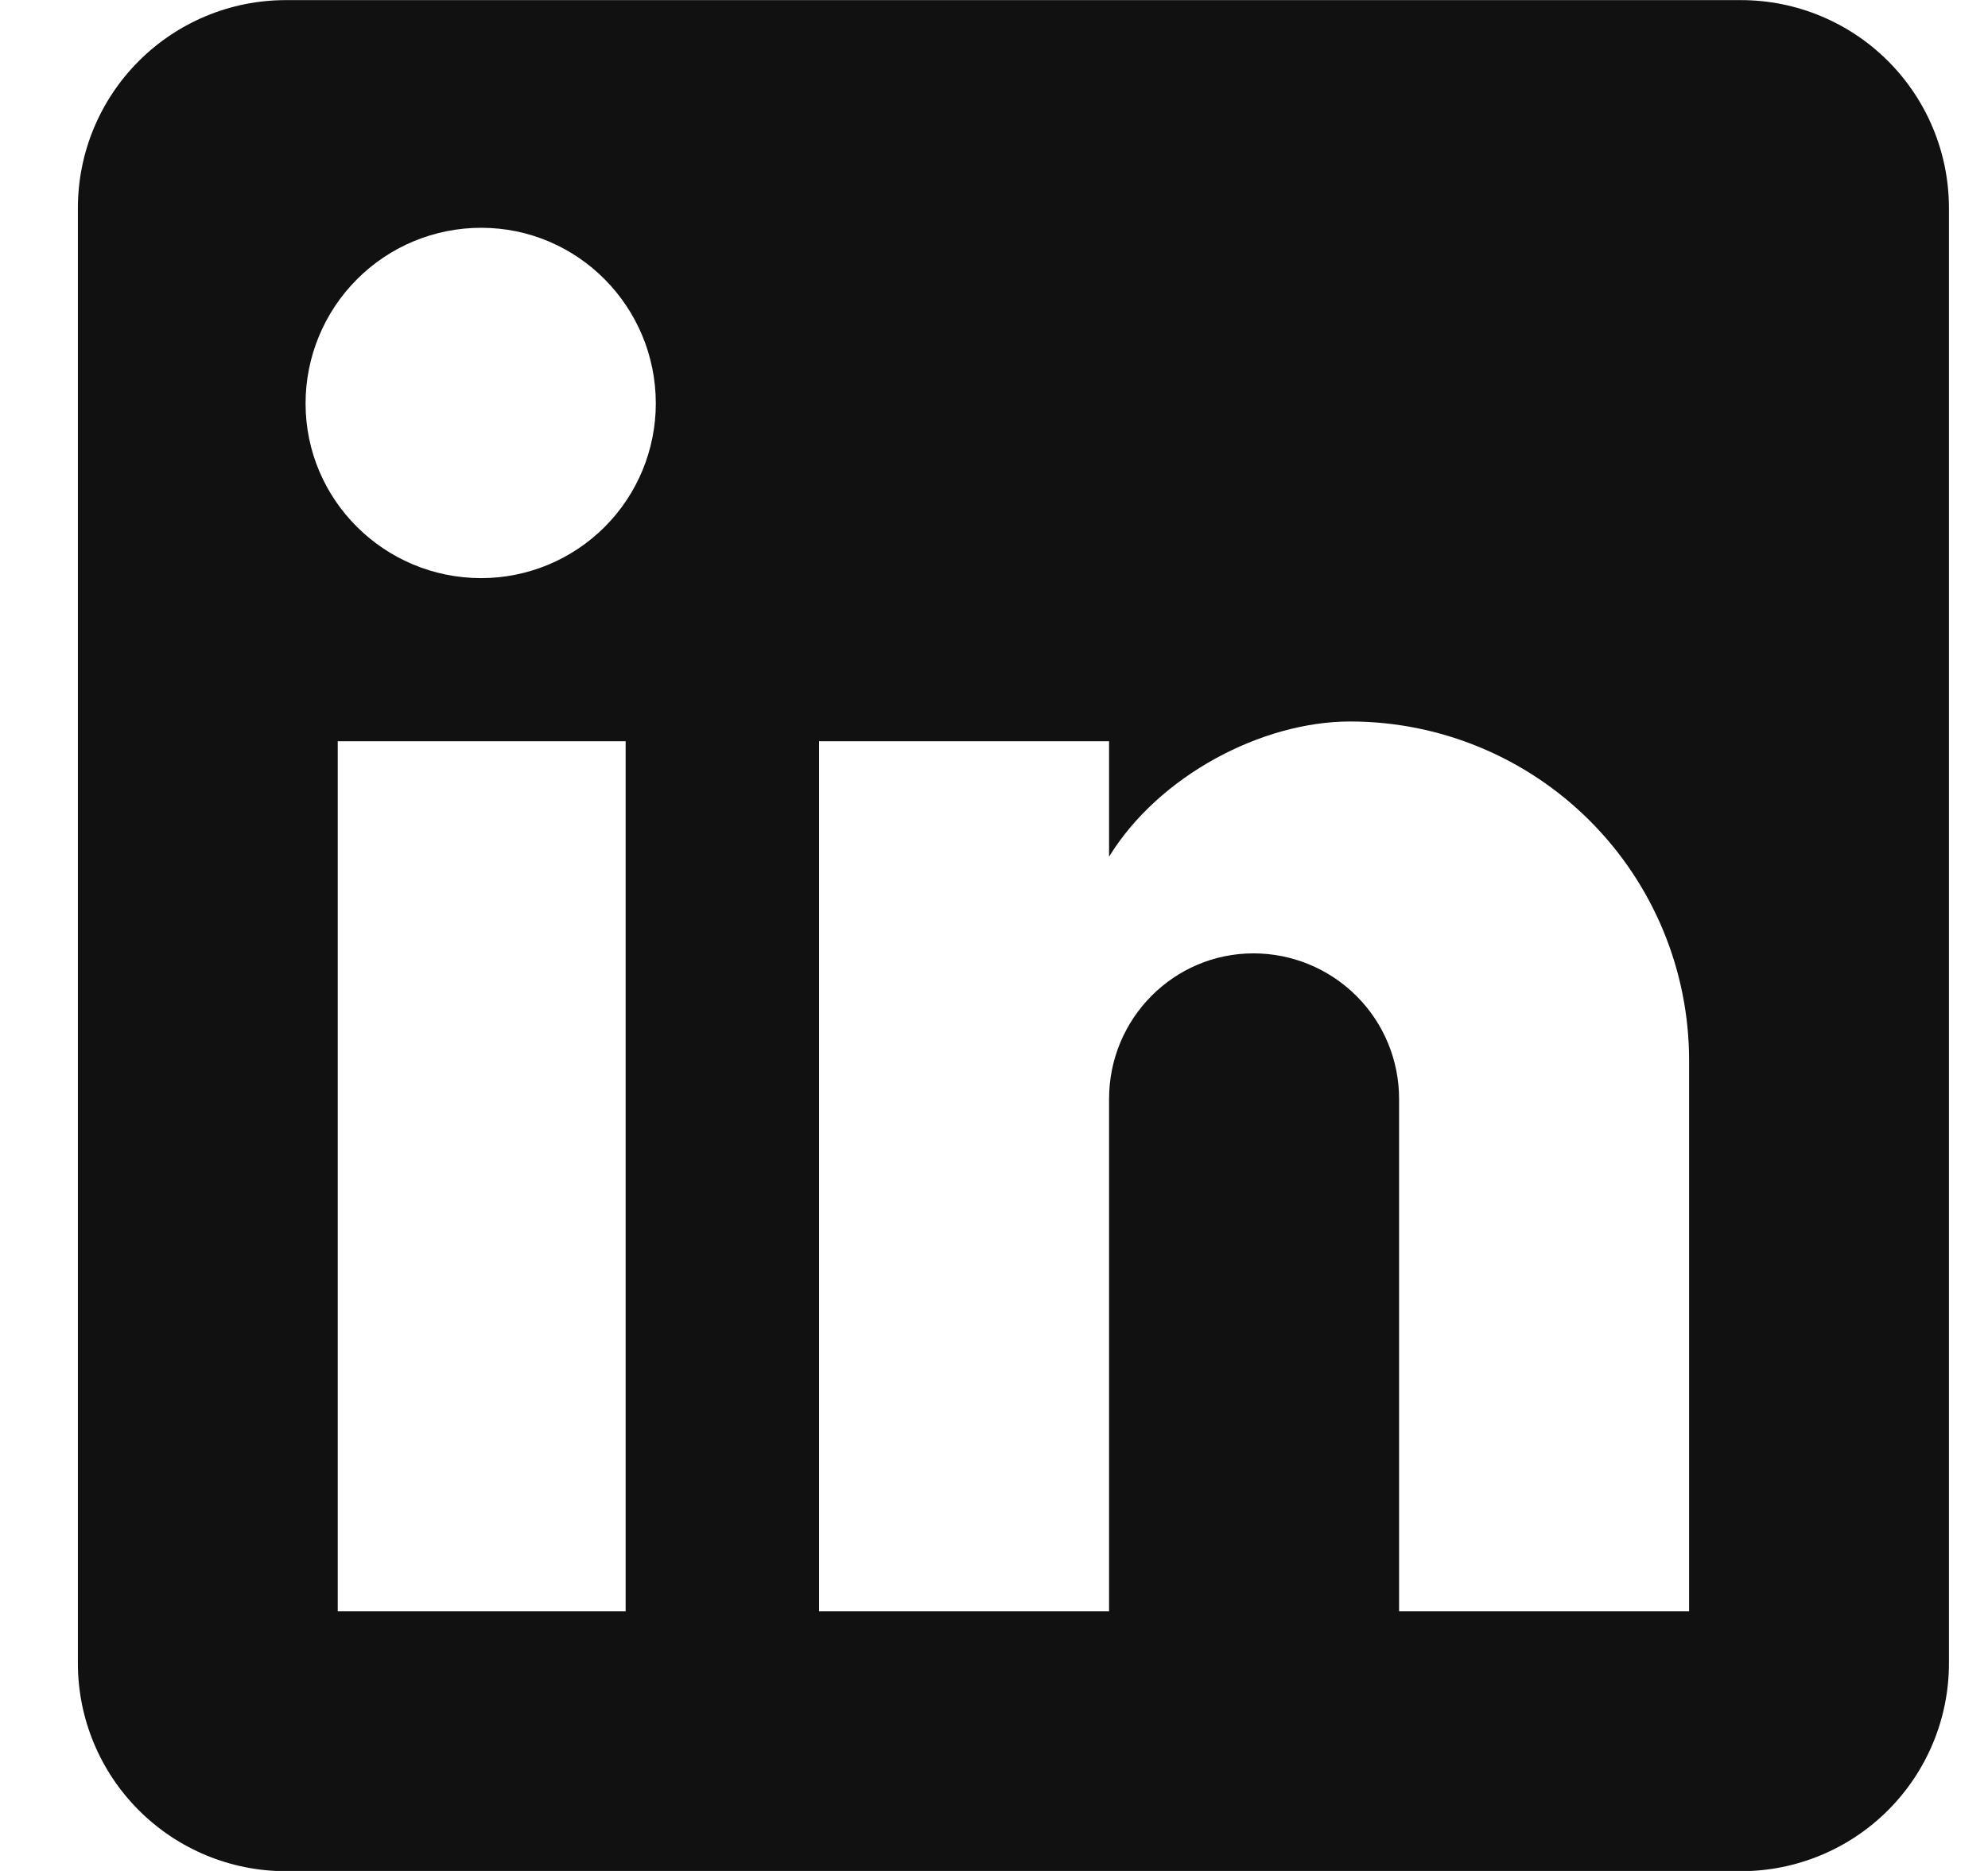
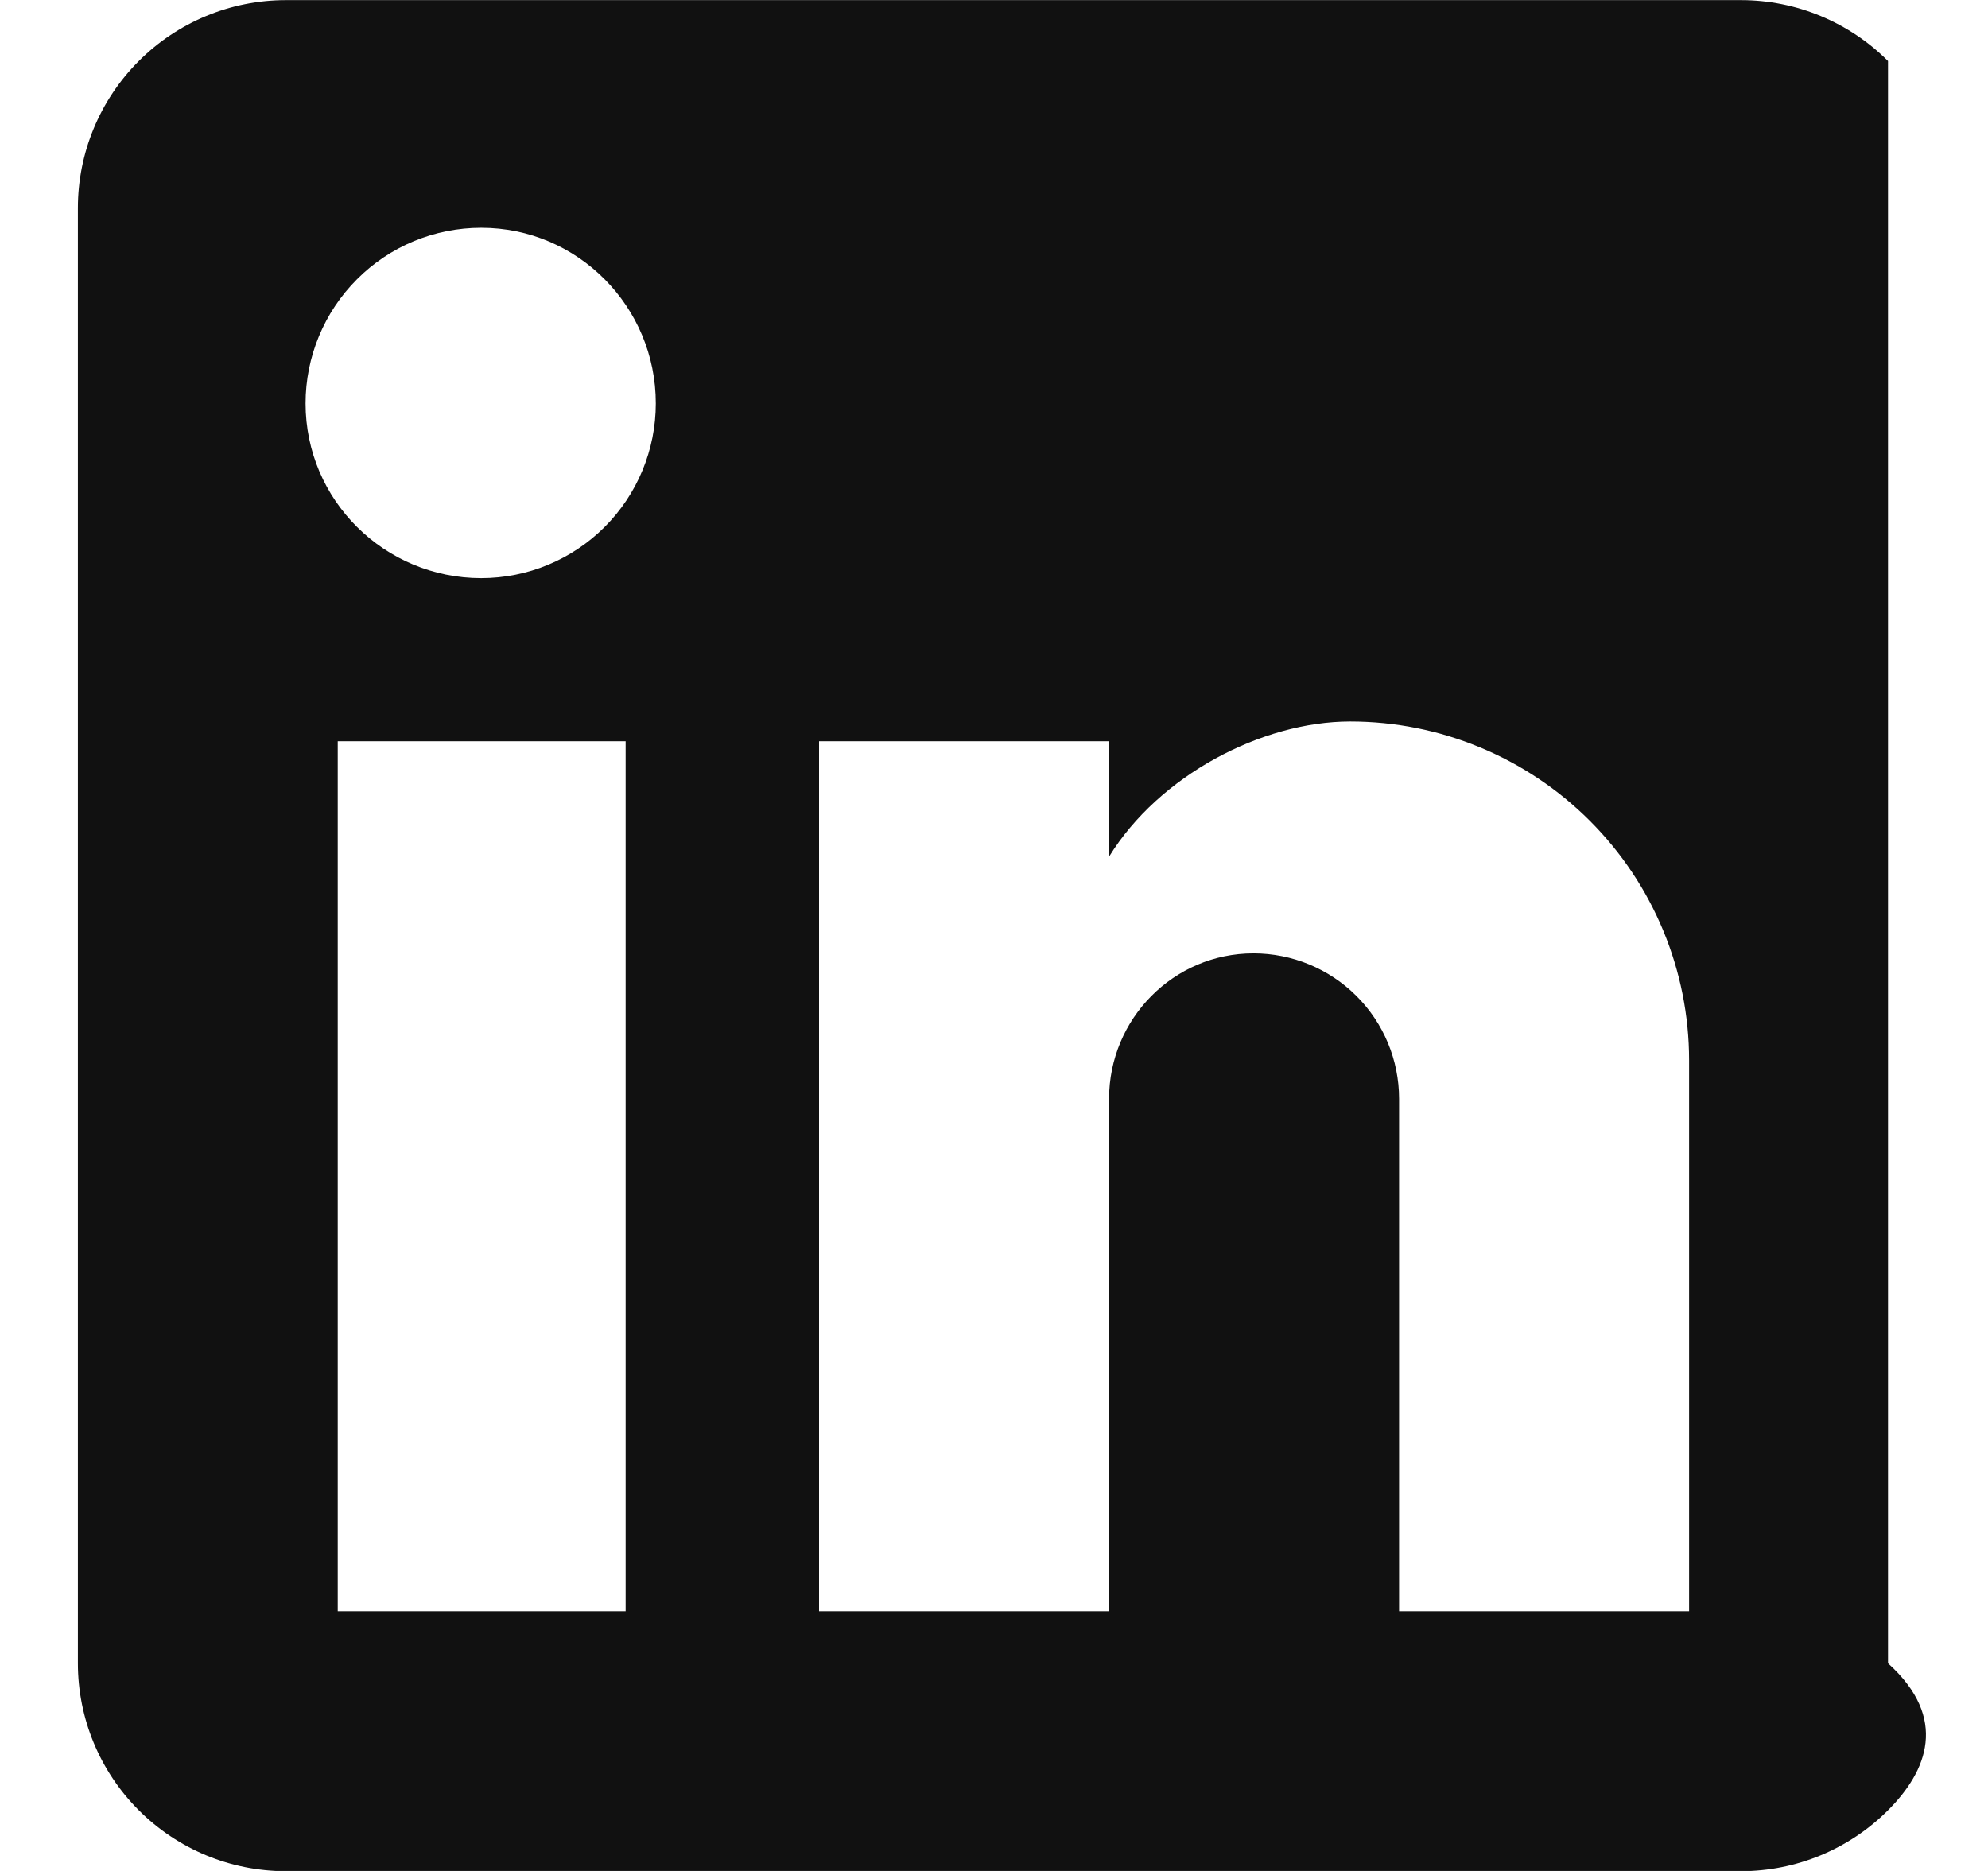
<svg xmlns="http://www.w3.org/2000/svg" width="17" height="16" viewBox="0 0 17 16" fill="none">
-   <path d="M14.888 0.001C15.36 0.001 15.812 0.189 16.145 0.522C16.479 0.856 16.666 1.308 16.666 1.779V14.224C16.666 14.695 16.479 15.147 16.145 15.481C15.812 15.814 15.36 16.002 14.888 16.002H2.444C1.972 16.002 1.52 15.814 1.187 15.481C0.853 15.147 0.666 14.695 0.666 14.224V1.779C0.666 1.308 0.853 0.856 1.187 0.522C1.52 0.189 1.972 0.001 2.444 0.001H14.888ZM14.444 13.779V9.068C14.444 8.3 14.139 7.563 13.595 7.019C13.052 6.476 12.315 6.17 11.546 6.17C10.79 6.17 9.91 6.633 9.484 7.326V6.339H7.004V13.779H9.484V9.397C9.484 8.713 10.035 8.153 10.719 8.153C11.049 8.153 11.366 8.284 11.599 8.517C11.833 8.75 11.964 9.067 11.964 9.397V13.779H14.444ZM4.115 4.944C4.511 4.944 4.891 4.786 5.171 4.506C5.451 4.226 5.608 3.846 5.608 3.45C5.608 2.624 4.942 1.948 4.115 1.948C3.716 1.948 3.334 2.106 3.053 2.388C2.771 2.67 2.613 3.052 2.613 3.45C2.613 4.277 3.288 4.944 4.115 4.944ZM5.35 13.779V6.339H2.888V13.779H5.35Z" fill="#111111" />
+   <path d="M14.888 0.001C15.36 0.001 15.812 0.189 16.145 0.522V14.224C16.666 14.695 16.479 15.147 16.145 15.481C15.812 15.814 15.36 16.002 14.888 16.002H2.444C1.972 16.002 1.52 15.814 1.187 15.481C0.853 15.147 0.666 14.695 0.666 14.224V1.779C0.666 1.308 0.853 0.856 1.187 0.522C1.52 0.189 1.972 0.001 2.444 0.001H14.888ZM14.444 13.779V9.068C14.444 8.3 14.139 7.563 13.595 7.019C13.052 6.476 12.315 6.17 11.546 6.17C10.79 6.17 9.91 6.633 9.484 7.326V6.339H7.004V13.779H9.484V9.397C9.484 8.713 10.035 8.153 10.719 8.153C11.049 8.153 11.366 8.284 11.599 8.517C11.833 8.75 11.964 9.067 11.964 9.397V13.779H14.444ZM4.115 4.944C4.511 4.944 4.891 4.786 5.171 4.506C5.451 4.226 5.608 3.846 5.608 3.45C5.608 2.624 4.942 1.948 4.115 1.948C3.716 1.948 3.334 2.106 3.053 2.388C2.771 2.67 2.613 3.052 2.613 3.45C2.613 4.277 3.288 4.944 4.115 4.944ZM5.35 13.779V6.339H2.888V13.779H5.35Z" fill="#111111" />
</svg>